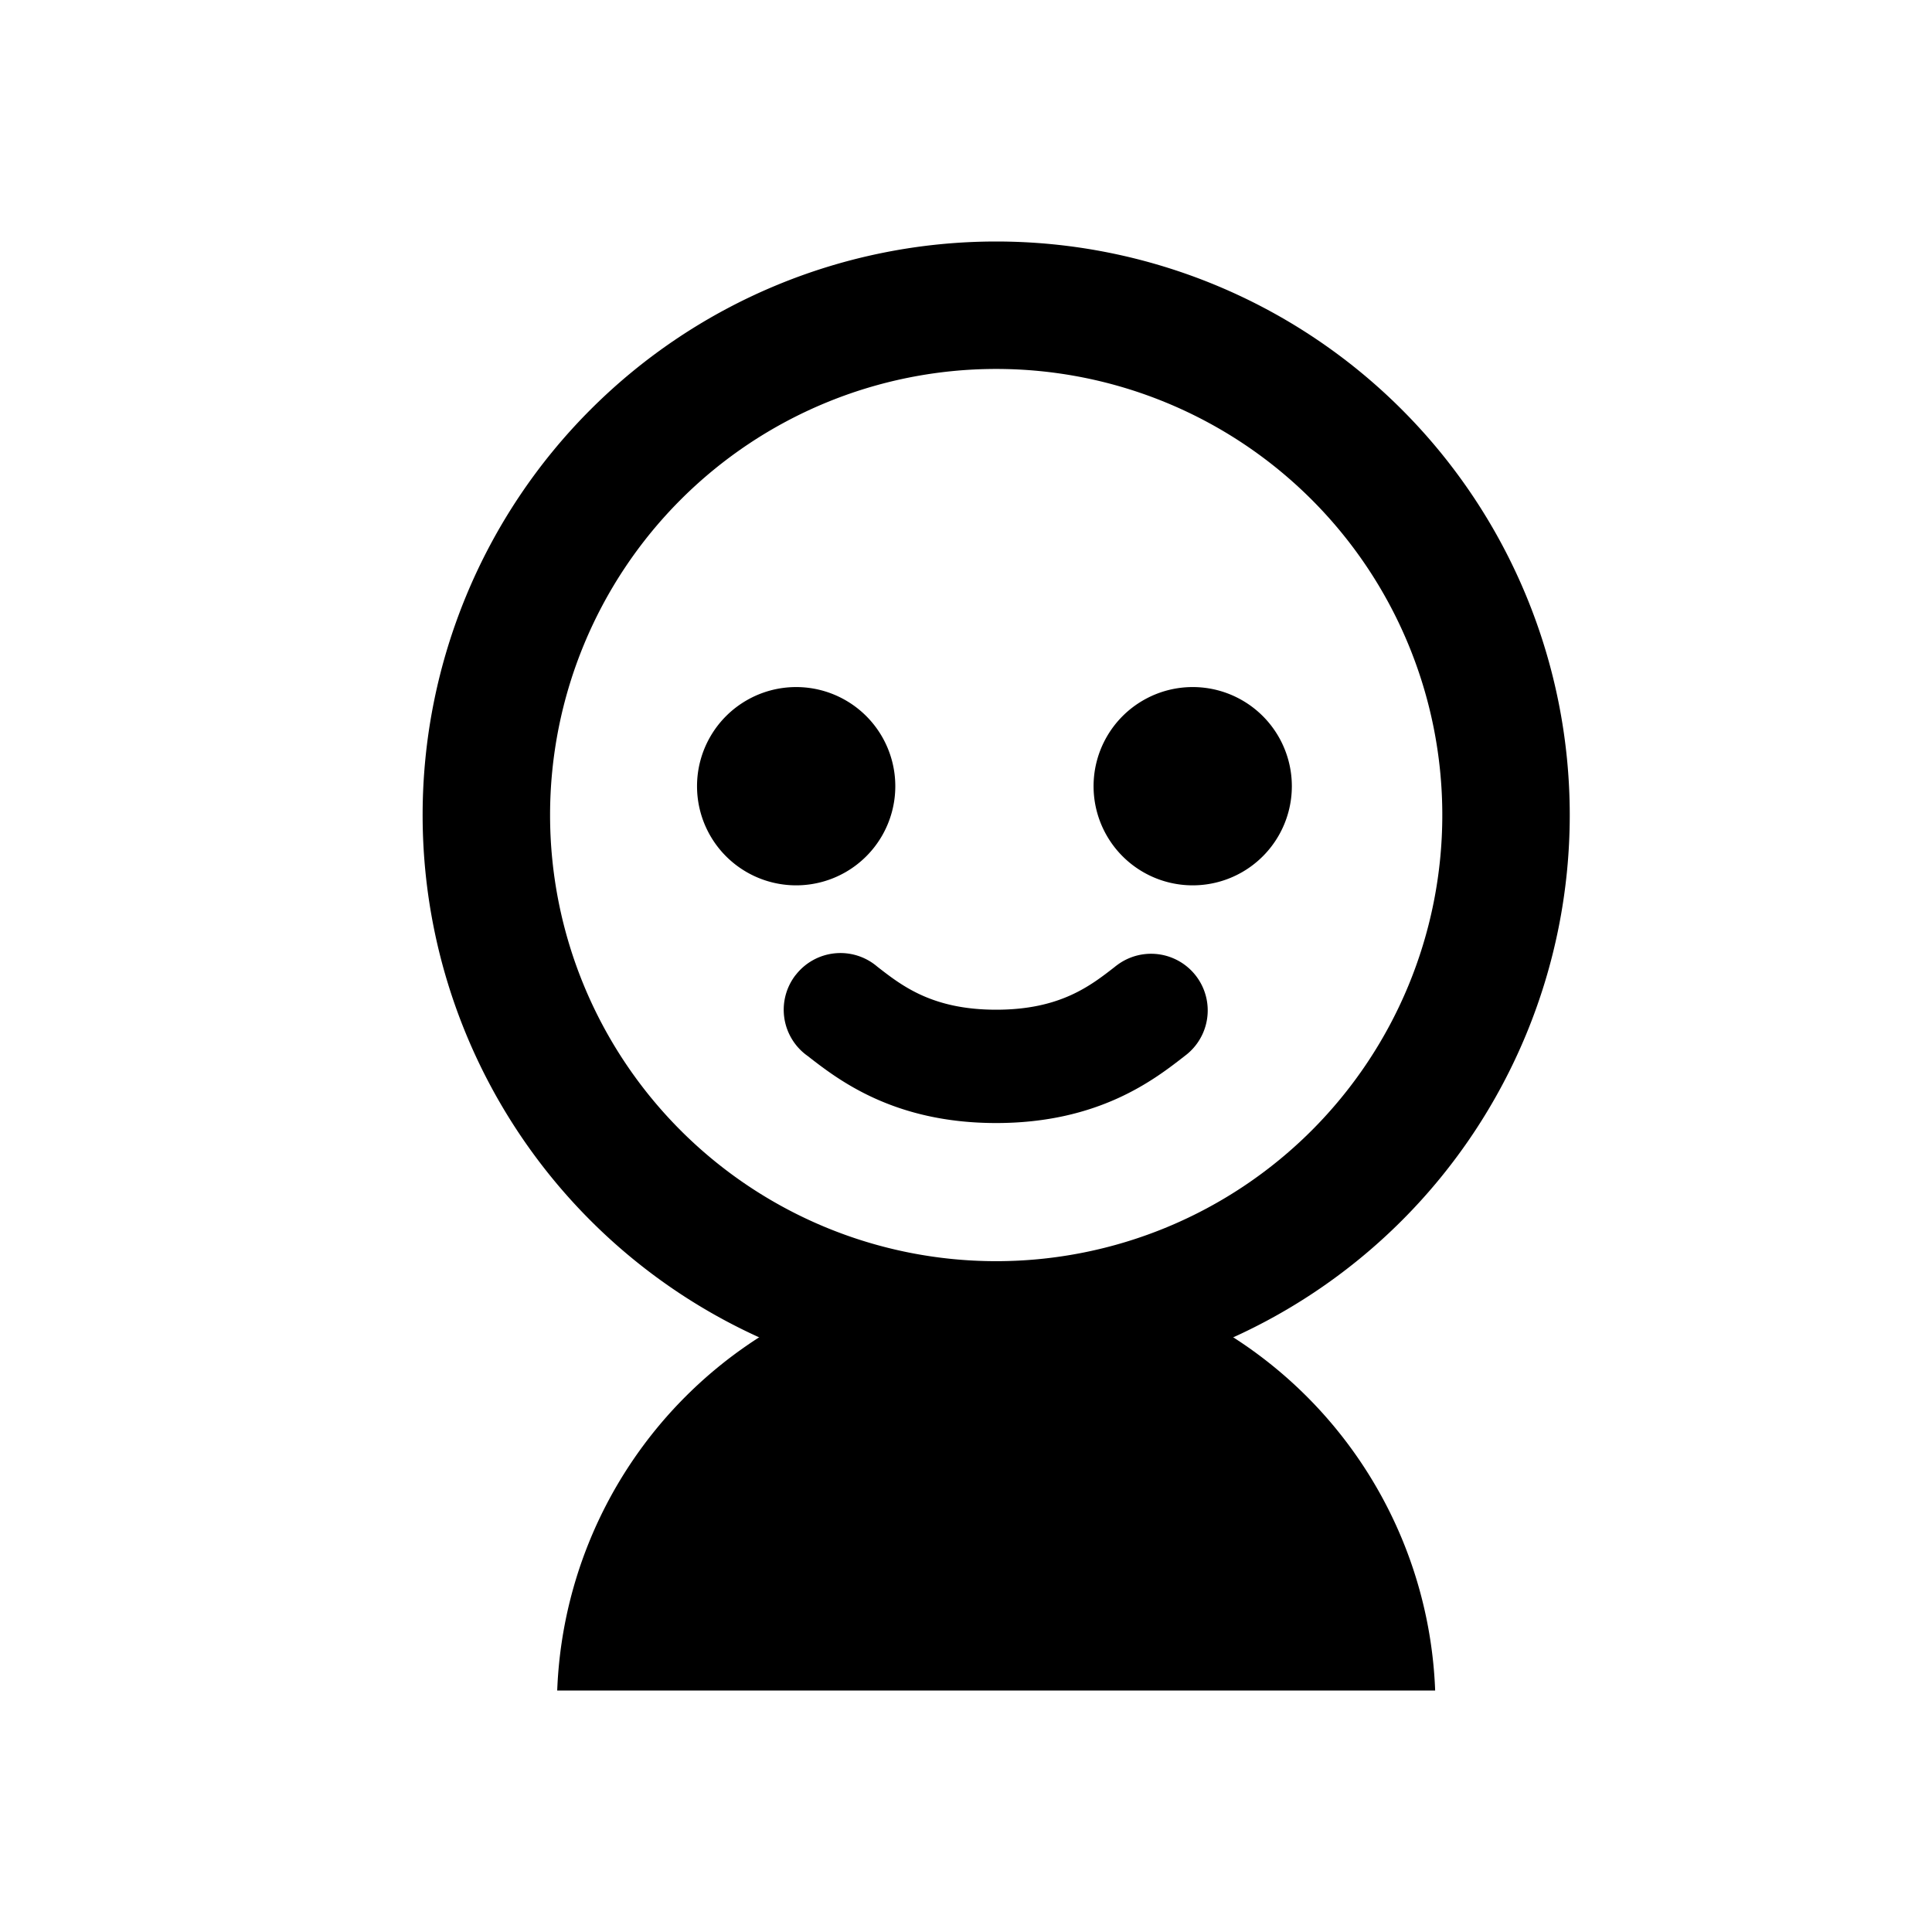
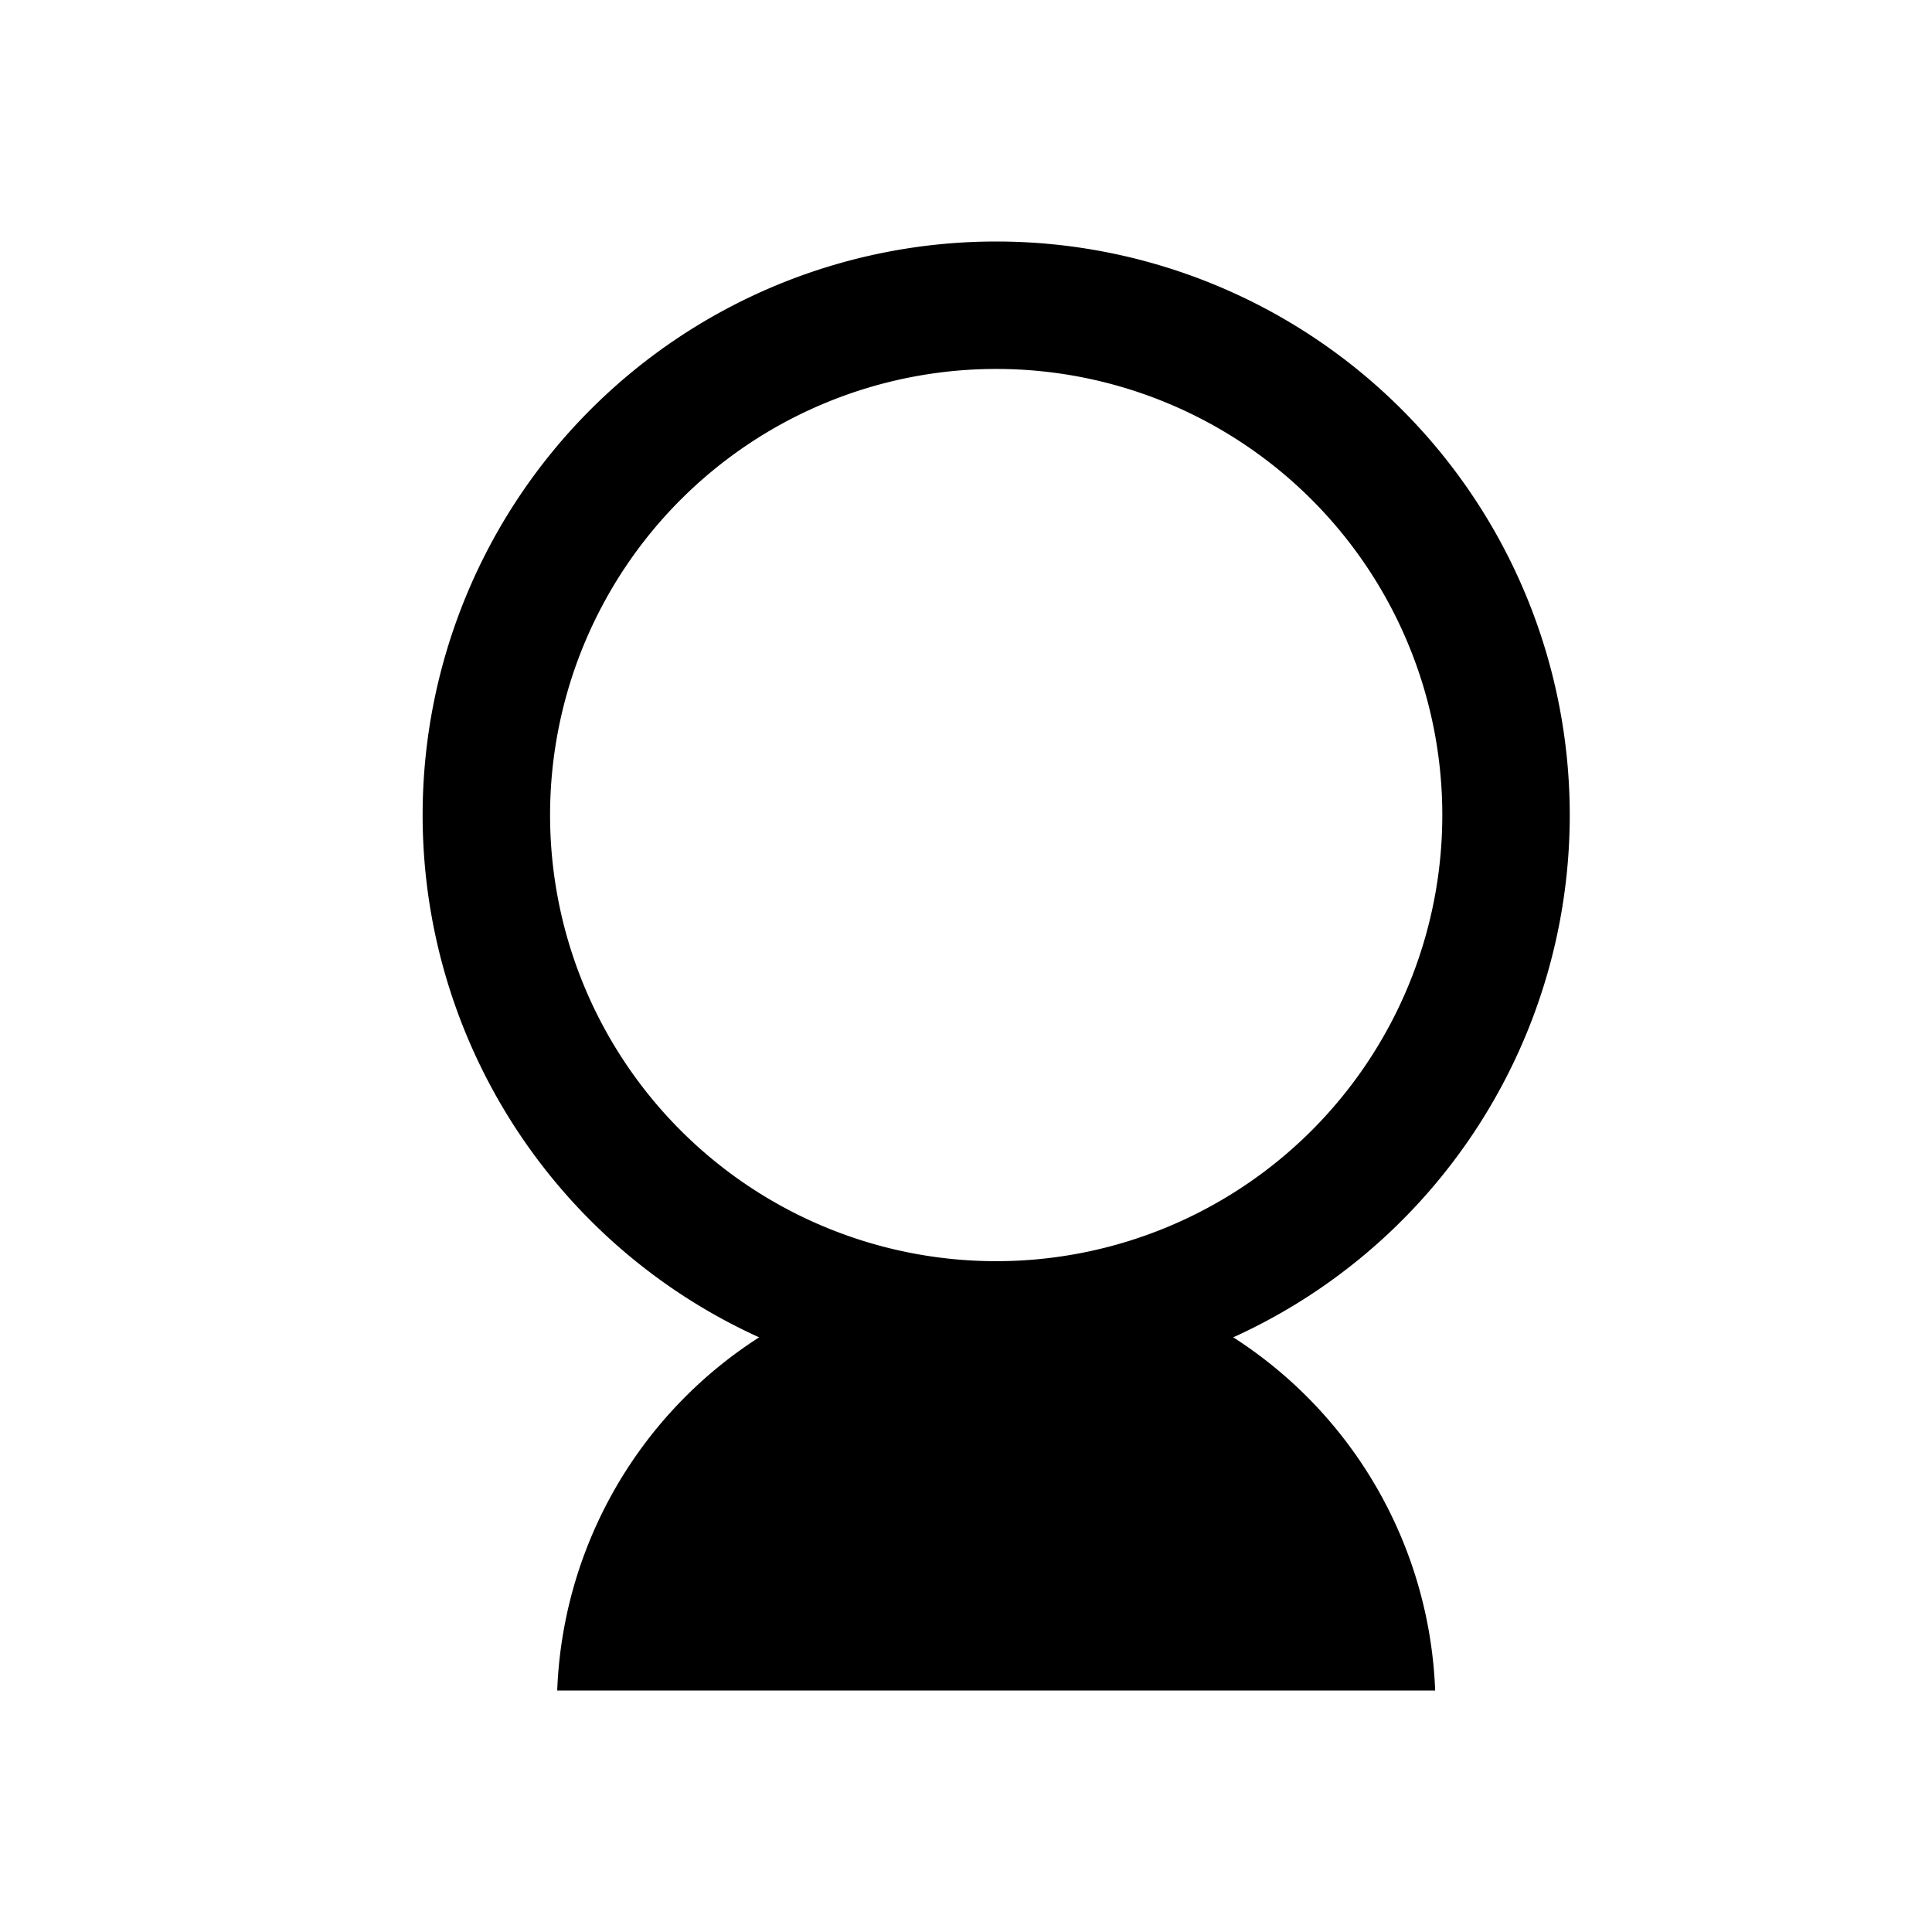
<svg xmlns="http://www.w3.org/2000/svg" fill="currentColor" viewBox="0 0 32 32">
  <g clip-path="url(#a)">
-     <path fill-rule="evenodd" d="M16.5 20.889a7.389 7.389 0 1 0 0-14.778 7.389 7.389 0 0 0 0 14.778Zm0 2.111a9.5 9.5 0 1 0 0-19 9.5 9.5 0 0 0 0 19Z" clip-rule="evenodd" />
-     <path d="M14.829 13.022a1.642 1.642 0 1 1-3.284 0 1.642 1.642 0 0 1 3.284 0Zm6.568 0a1.642 1.642 0 1 1-3.284 0 1.642 1.642 0 0 1 3.284 0Z" />
-     <path fill-rule="evenodd" d="M13.18 16.148a.938.938 0 0 1 1.351-.137c.412.321.915.713 1.969.713s1.557-.392 1.969-.713c.011-.01.023-.018.035-.027a.938.938 0 1 1 1.123 1.503c-.51.398-1.43 1.114-3.127 1.114-1.698 0-2.616-.716-3.127-1.114l-.03-.022a.938.938 0 0 1-.164-1.317Z" clip-rule="evenodd" />
+     <path fill-rule="evenodd" d="M16.5 20.889a7.389 7.389 0 1 0 0-14.778 7.389 7.389 0 0 0 0 14.778m0 2.111a9.5 9.5 0 1 0 0-19 9.5 9.5 0 0 0 0 19Z" clip-rule="evenodd" />
    <path d="M9.224 28.276a7.276 7.276 0 0 1 14.552 0H9.224Z" />
  </g>
  <defs>
    <clipPath id="a">
      <path d="M4 4h24v24H4z" />
    </clipPath>
  </defs>
</svg>